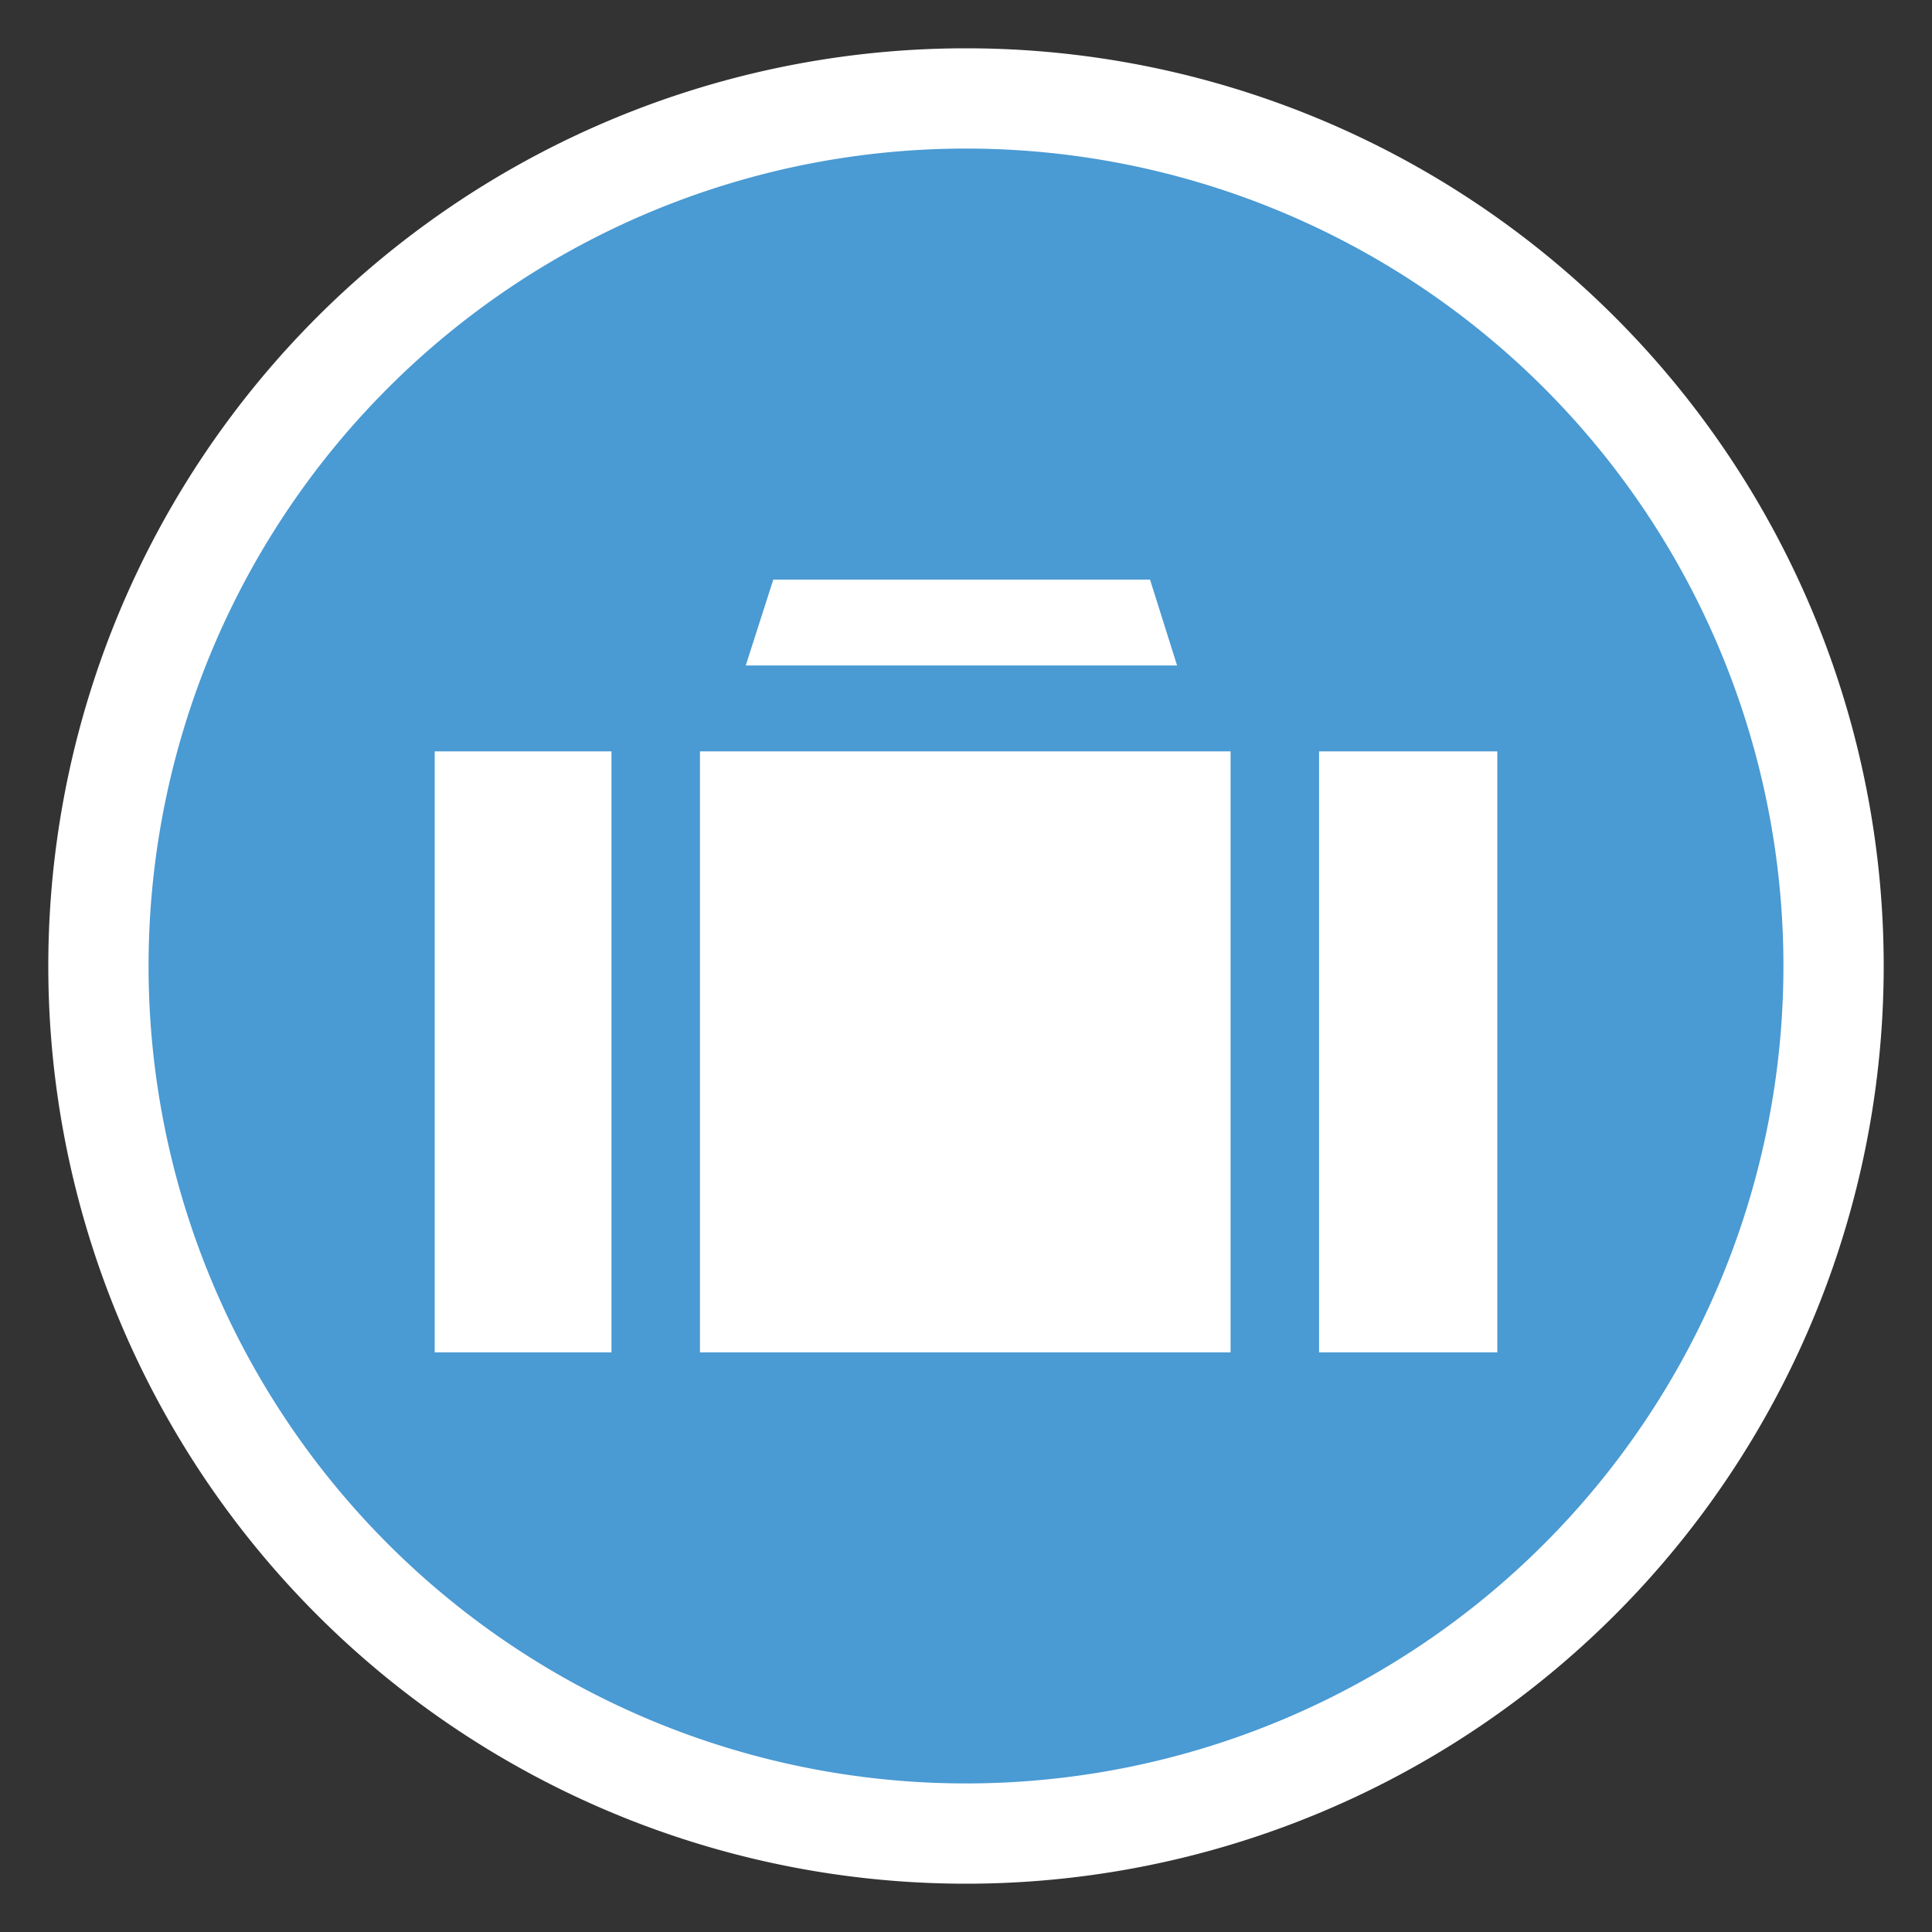
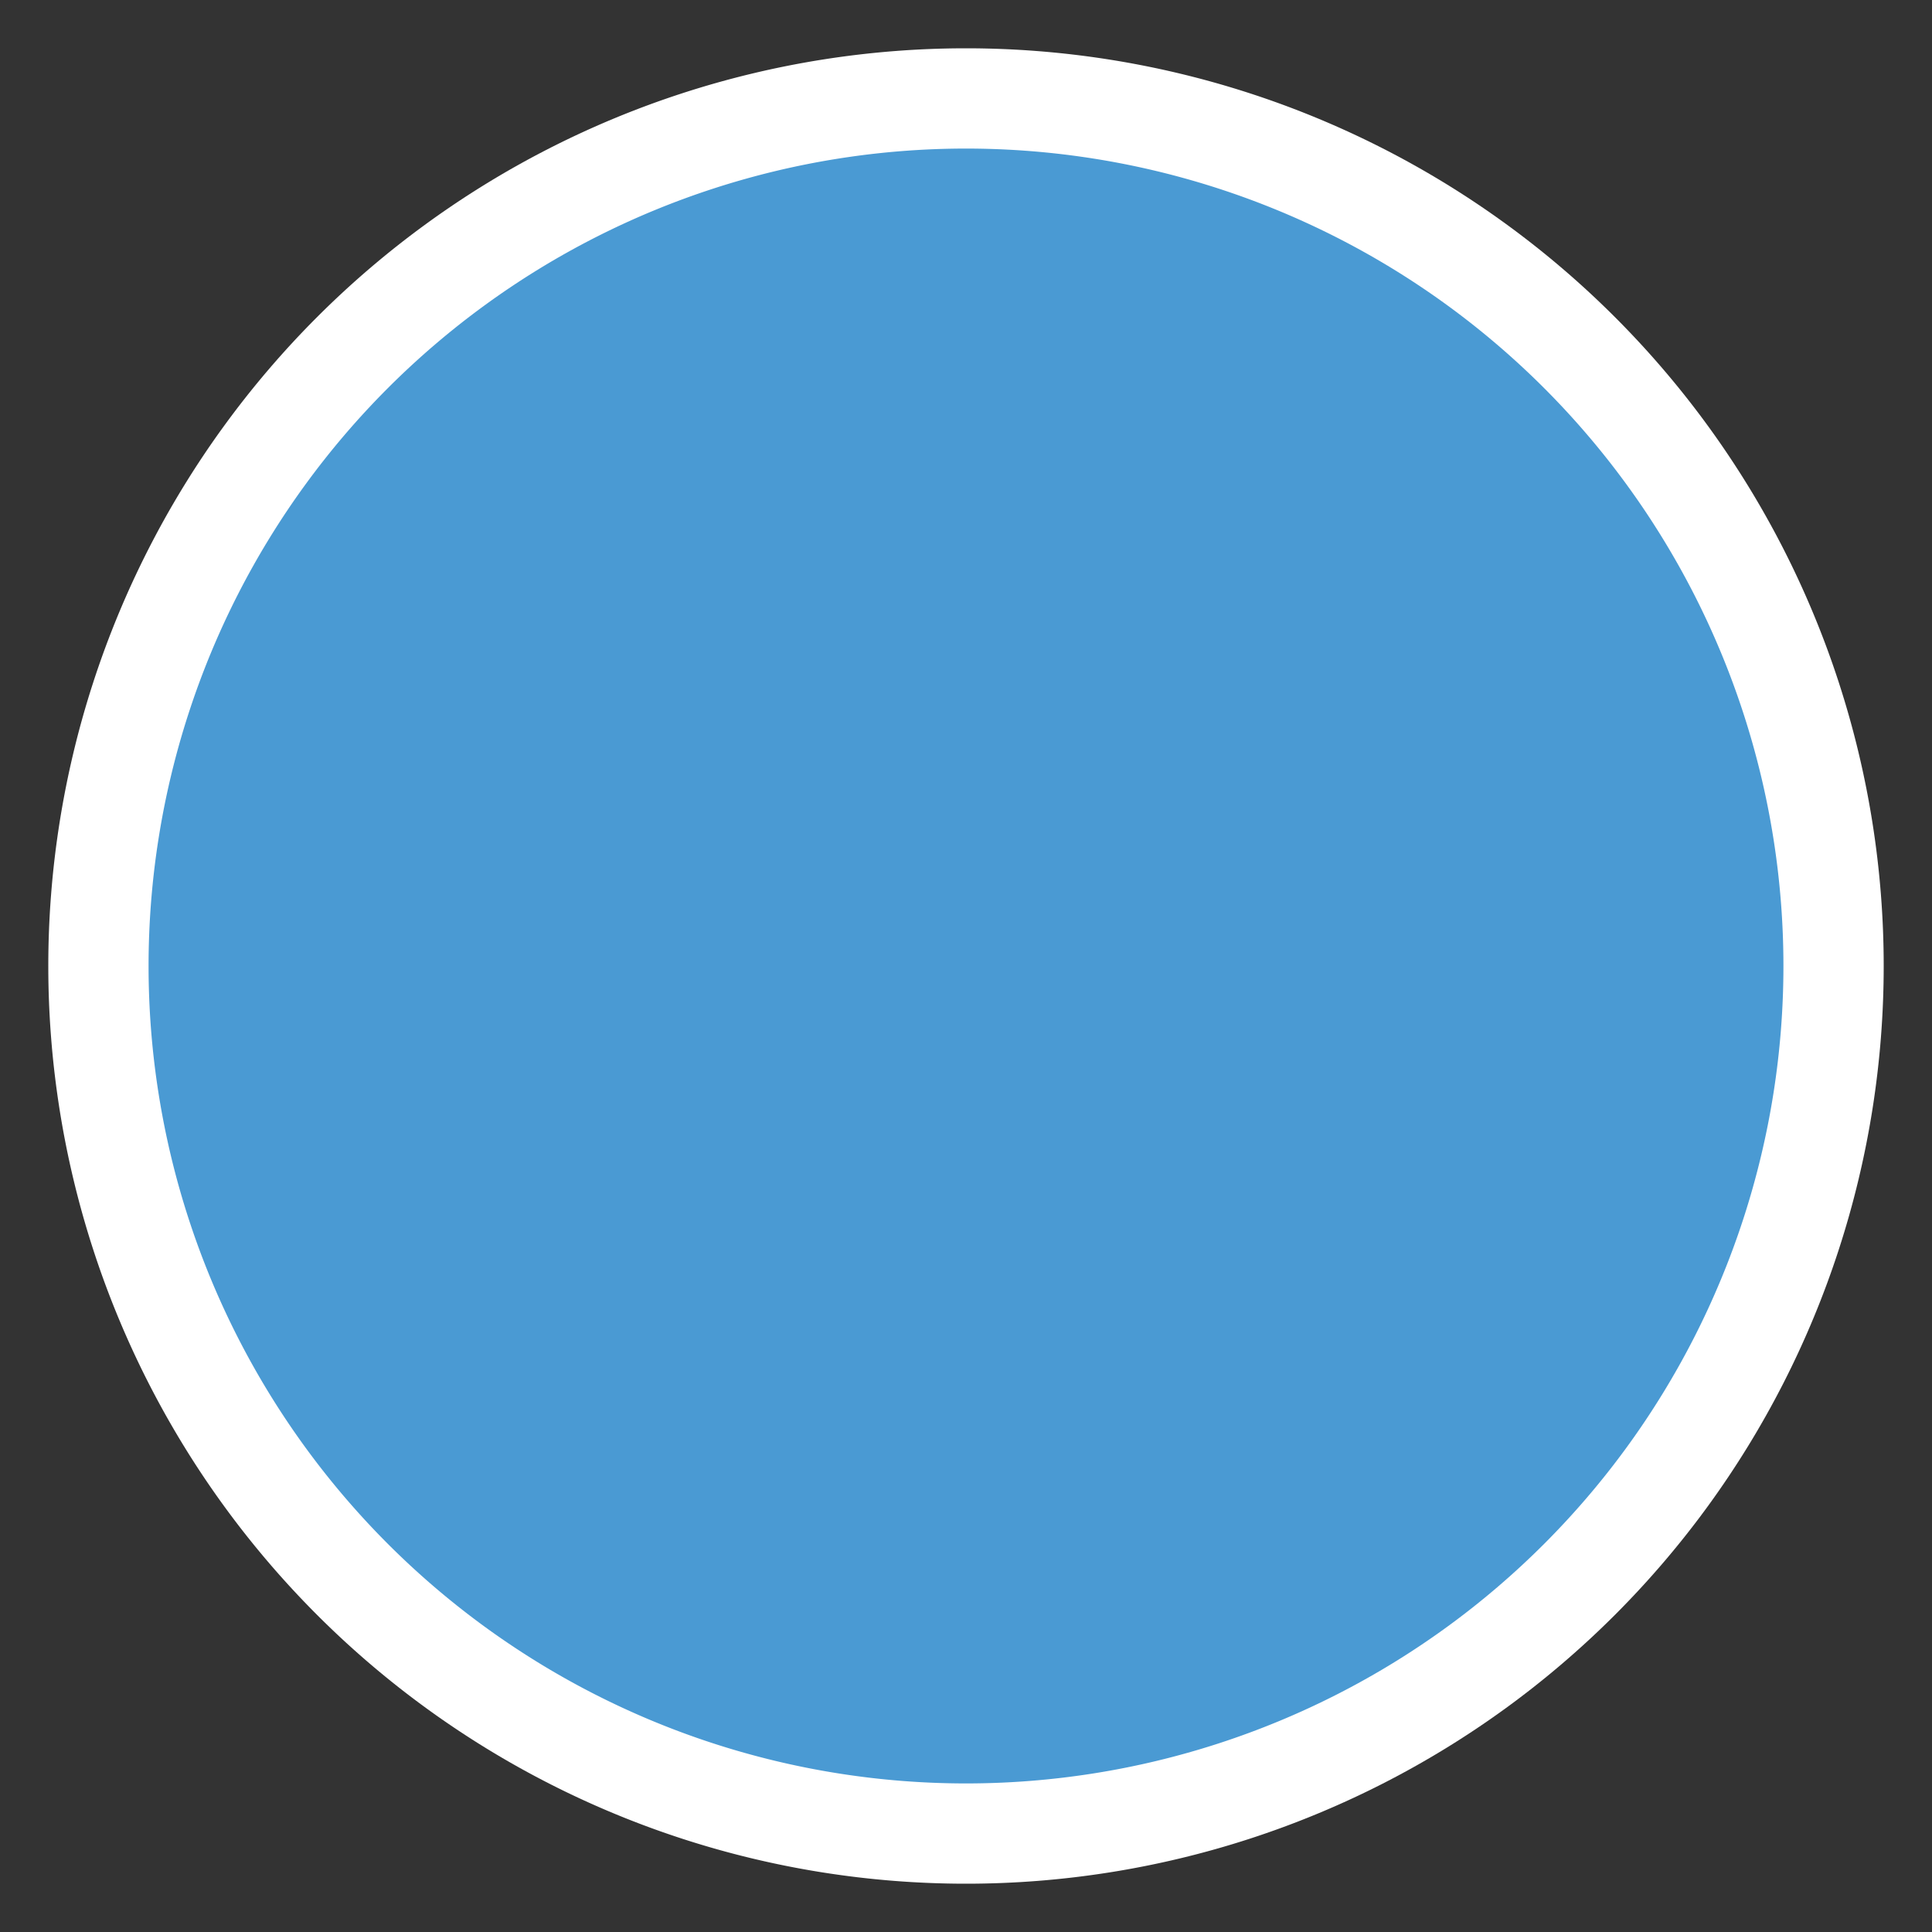
<svg xmlns="http://www.w3.org/2000/svg" width="20" height="20" fill="none" viewBox="0 0 20 20">
  <rect x="0" y="0" width="20" height="20" fill="#333333" stroke="none" />
  <clipPath id="a">
    <path d="M0 0h20v20H0z" />
  </clipPath>
  <mask id="b" width="18" height="18" x="1" y="1" maskUnits="userSpaceOnUse">
-     <path fill="#fff" d="M10 18.462a8.462 8.462 0 1 0 0-16.924 8.462 8.462 0 0 0 0 16.924z" />
-   </mask>
+     </mask>
  <g clip-path="url(#a)">
    <path fill="#fff" d="M10 19.5a9.5 9.5 0 1 0 0-19 9.5 9.5 0 0 0 0 19z" />
    <path fill="#4a9ad3" d="M10 18.462a8.462 8.462 0 1 0 0-16.924 8.462 8.462 0 0 0 0 16.924z" />
    <g fill="#fff" mask="url(#b)">
      <path d="M7.72 6.889 8.005 6h3.9l.28.889zM4.5 14V7.778h1.83V14zM7.246 14V7.778h5.493V14zM13.655 14V7.778H15.5V14z" />
    </g>
  </g>
</svg>